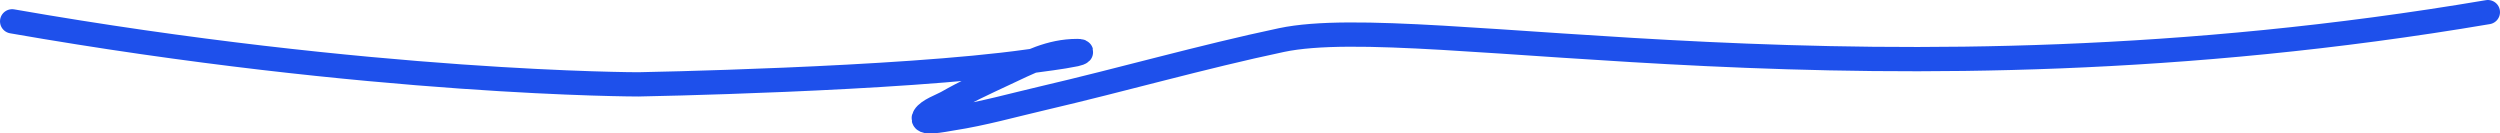
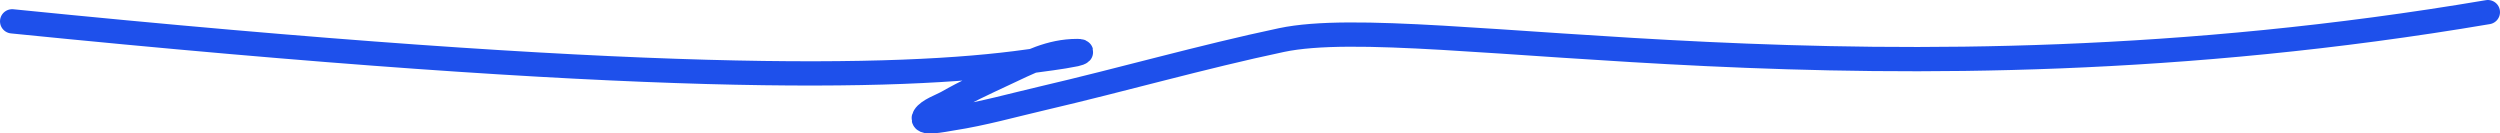
<svg xmlns="http://www.w3.org/2000/svg" width="412" height="22" viewBox="0 0 412 22" fill="none">
-   <path d="M2 3.515C61.509 13.904 105.202 13.904 105.202 13.904C105.202 13.904 148.11 13.133 169.346 10.143C171.993 9.771 174.648 9.48 177.277 8.947C178.049 8.79 178.703 8.408 177.534 8.408C173.015 8.408 169.608 10.267 165.444 12.208C162.275 13.686 159.118 15.155 156.05 16.905C155.158 17.414 152.971 18.16 152.353 19.179C151.464 20.649 155.444 19.744 156.974 19.509C161.978 18.738 166.917 17.34 171.861 16.187C184.938 13.139 198.063 9.378 211.184 6.603C234.405 1.693 308.638 19.179 410 2" stroke="#1E50EB" stroke-width="4" stroke-linecap="round" />
+   <path d="M2 3.515C105.202 13.904 148.11 13.133 169.346 10.143C171.993 9.771 174.648 9.48 177.277 8.947C178.049 8.79 178.703 8.408 177.534 8.408C173.015 8.408 169.608 10.267 165.444 12.208C162.275 13.686 159.118 15.155 156.05 16.905C155.158 17.414 152.971 18.16 152.353 19.179C151.464 20.649 155.444 19.744 156.974 19.509C161.978 18.738 166.917 17.34 171.861 16.187C184.938 13.139 198.063 9.378 211.184 6.603C234.405 1.693 308.638 19.179 410 2" stroke="#1E50EB" stroke-width="4" stroke-linecap="round" />
</svg>